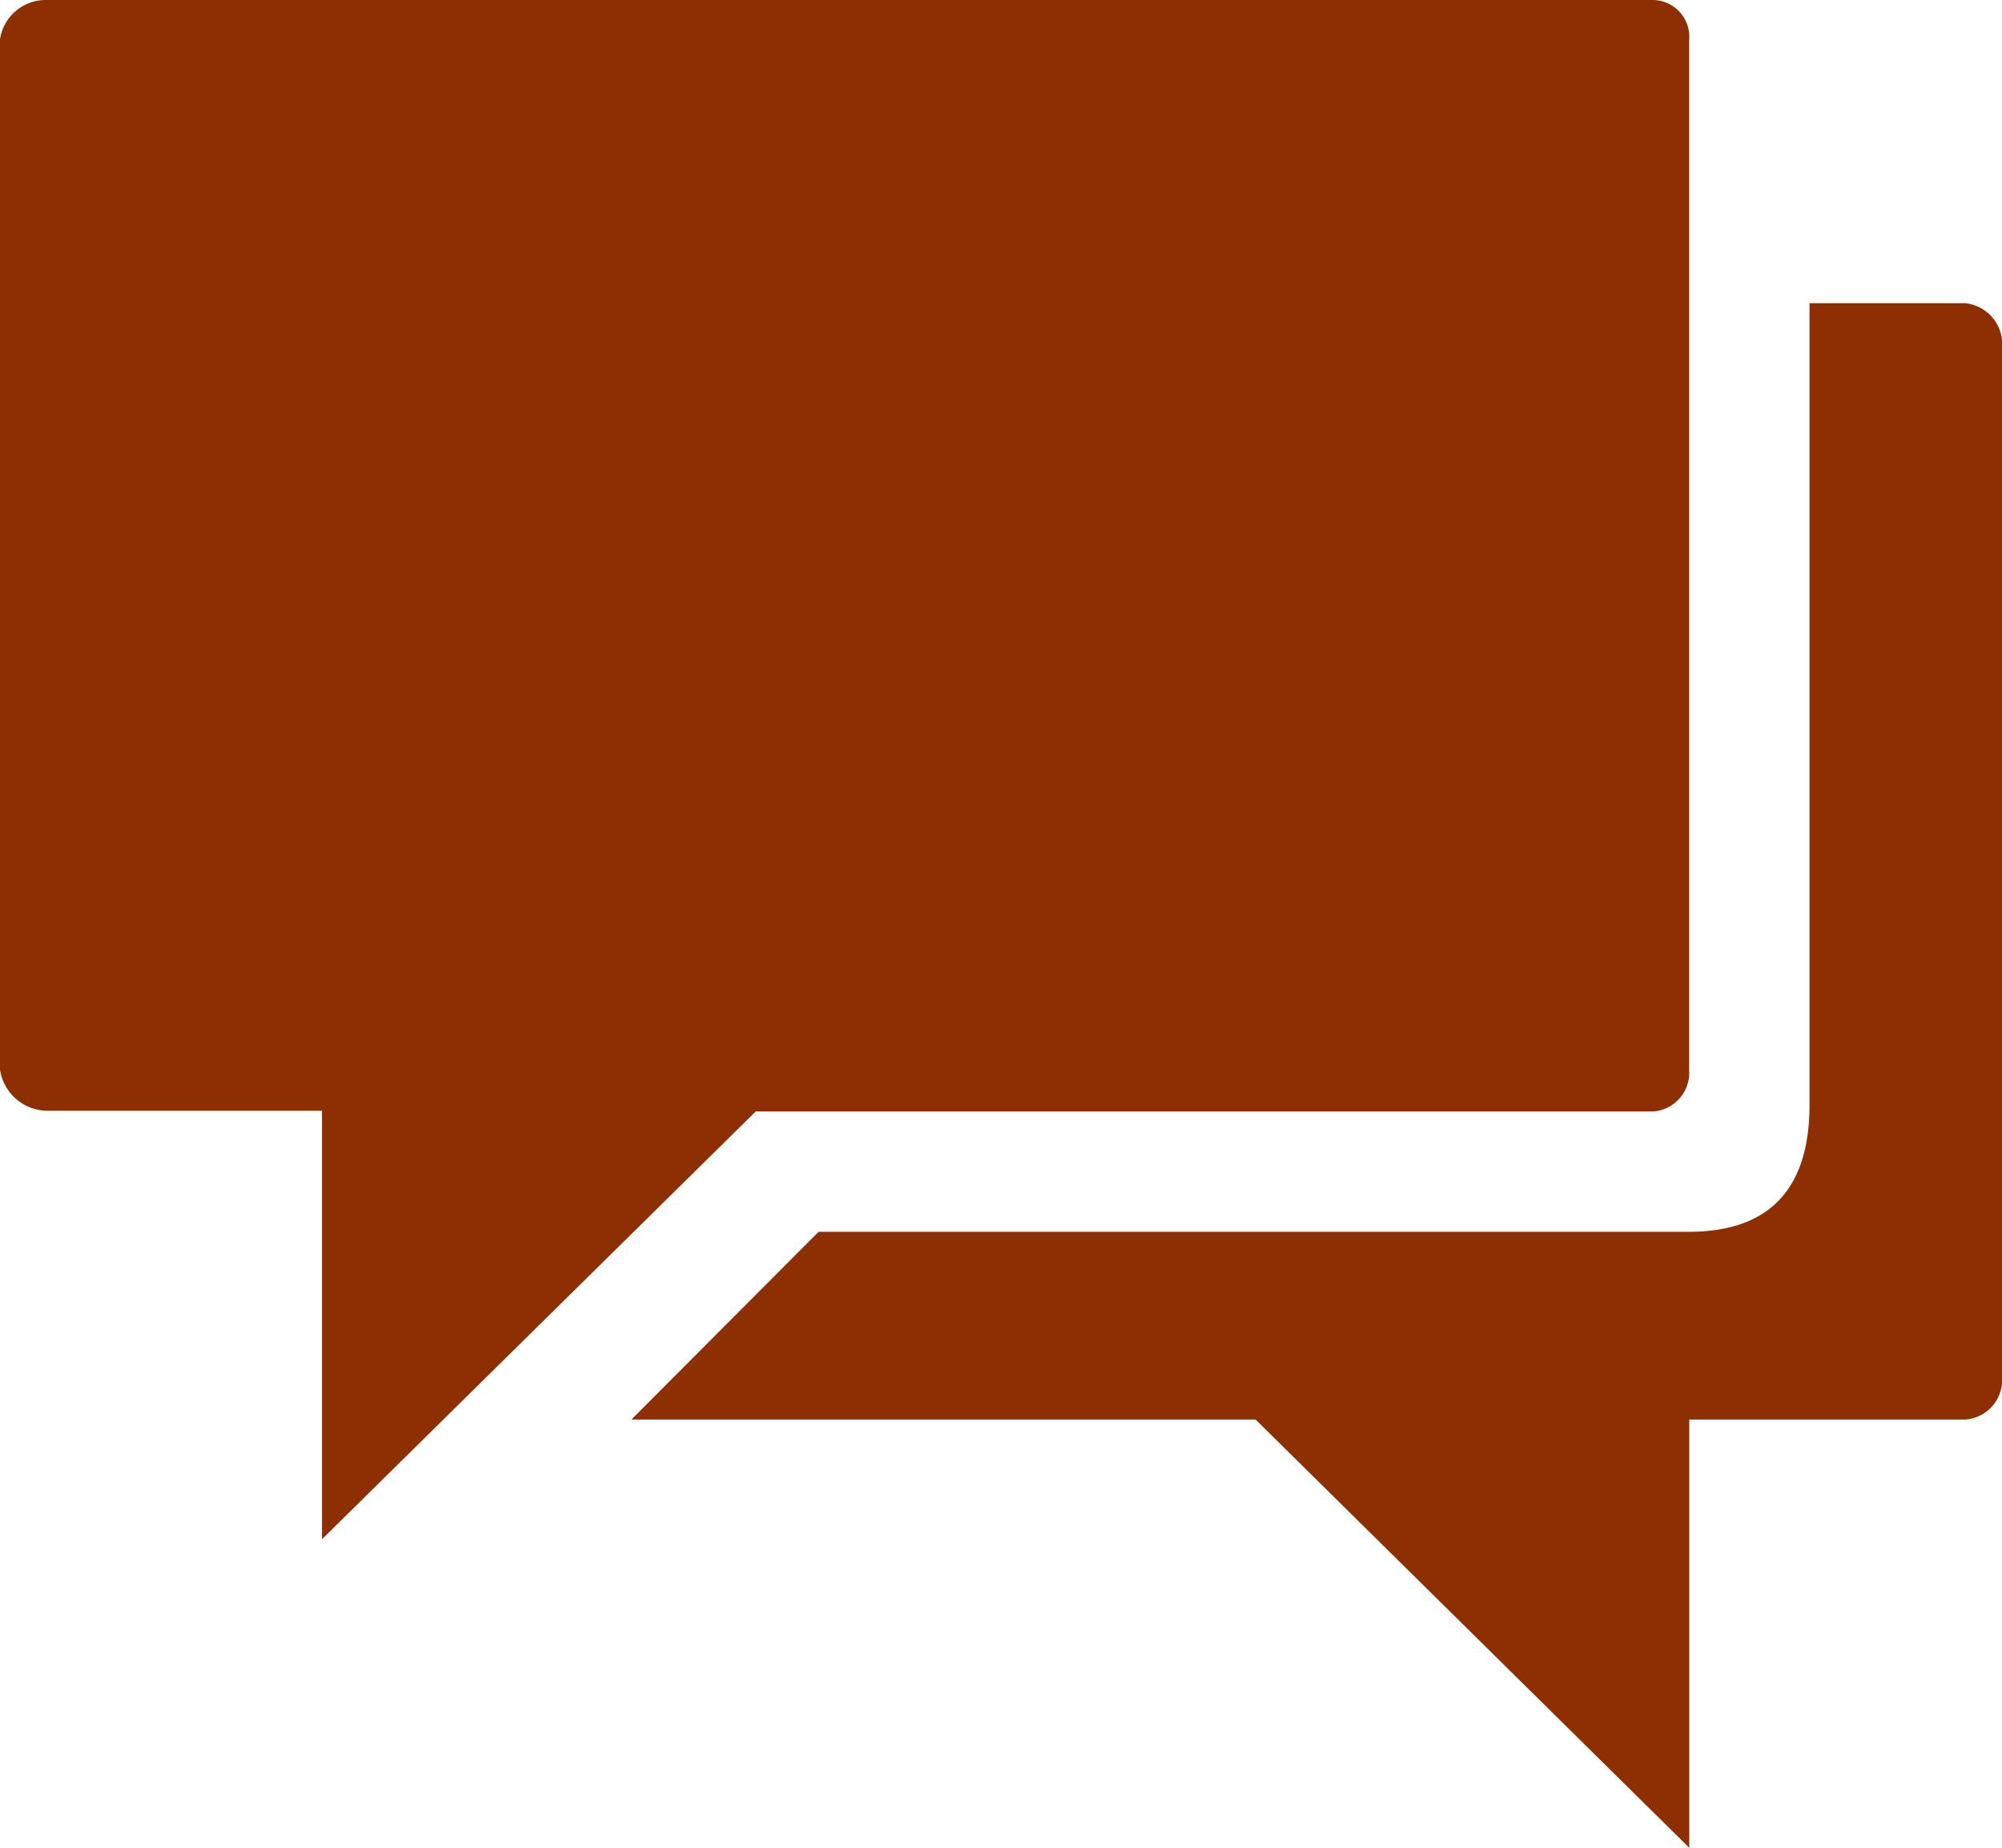
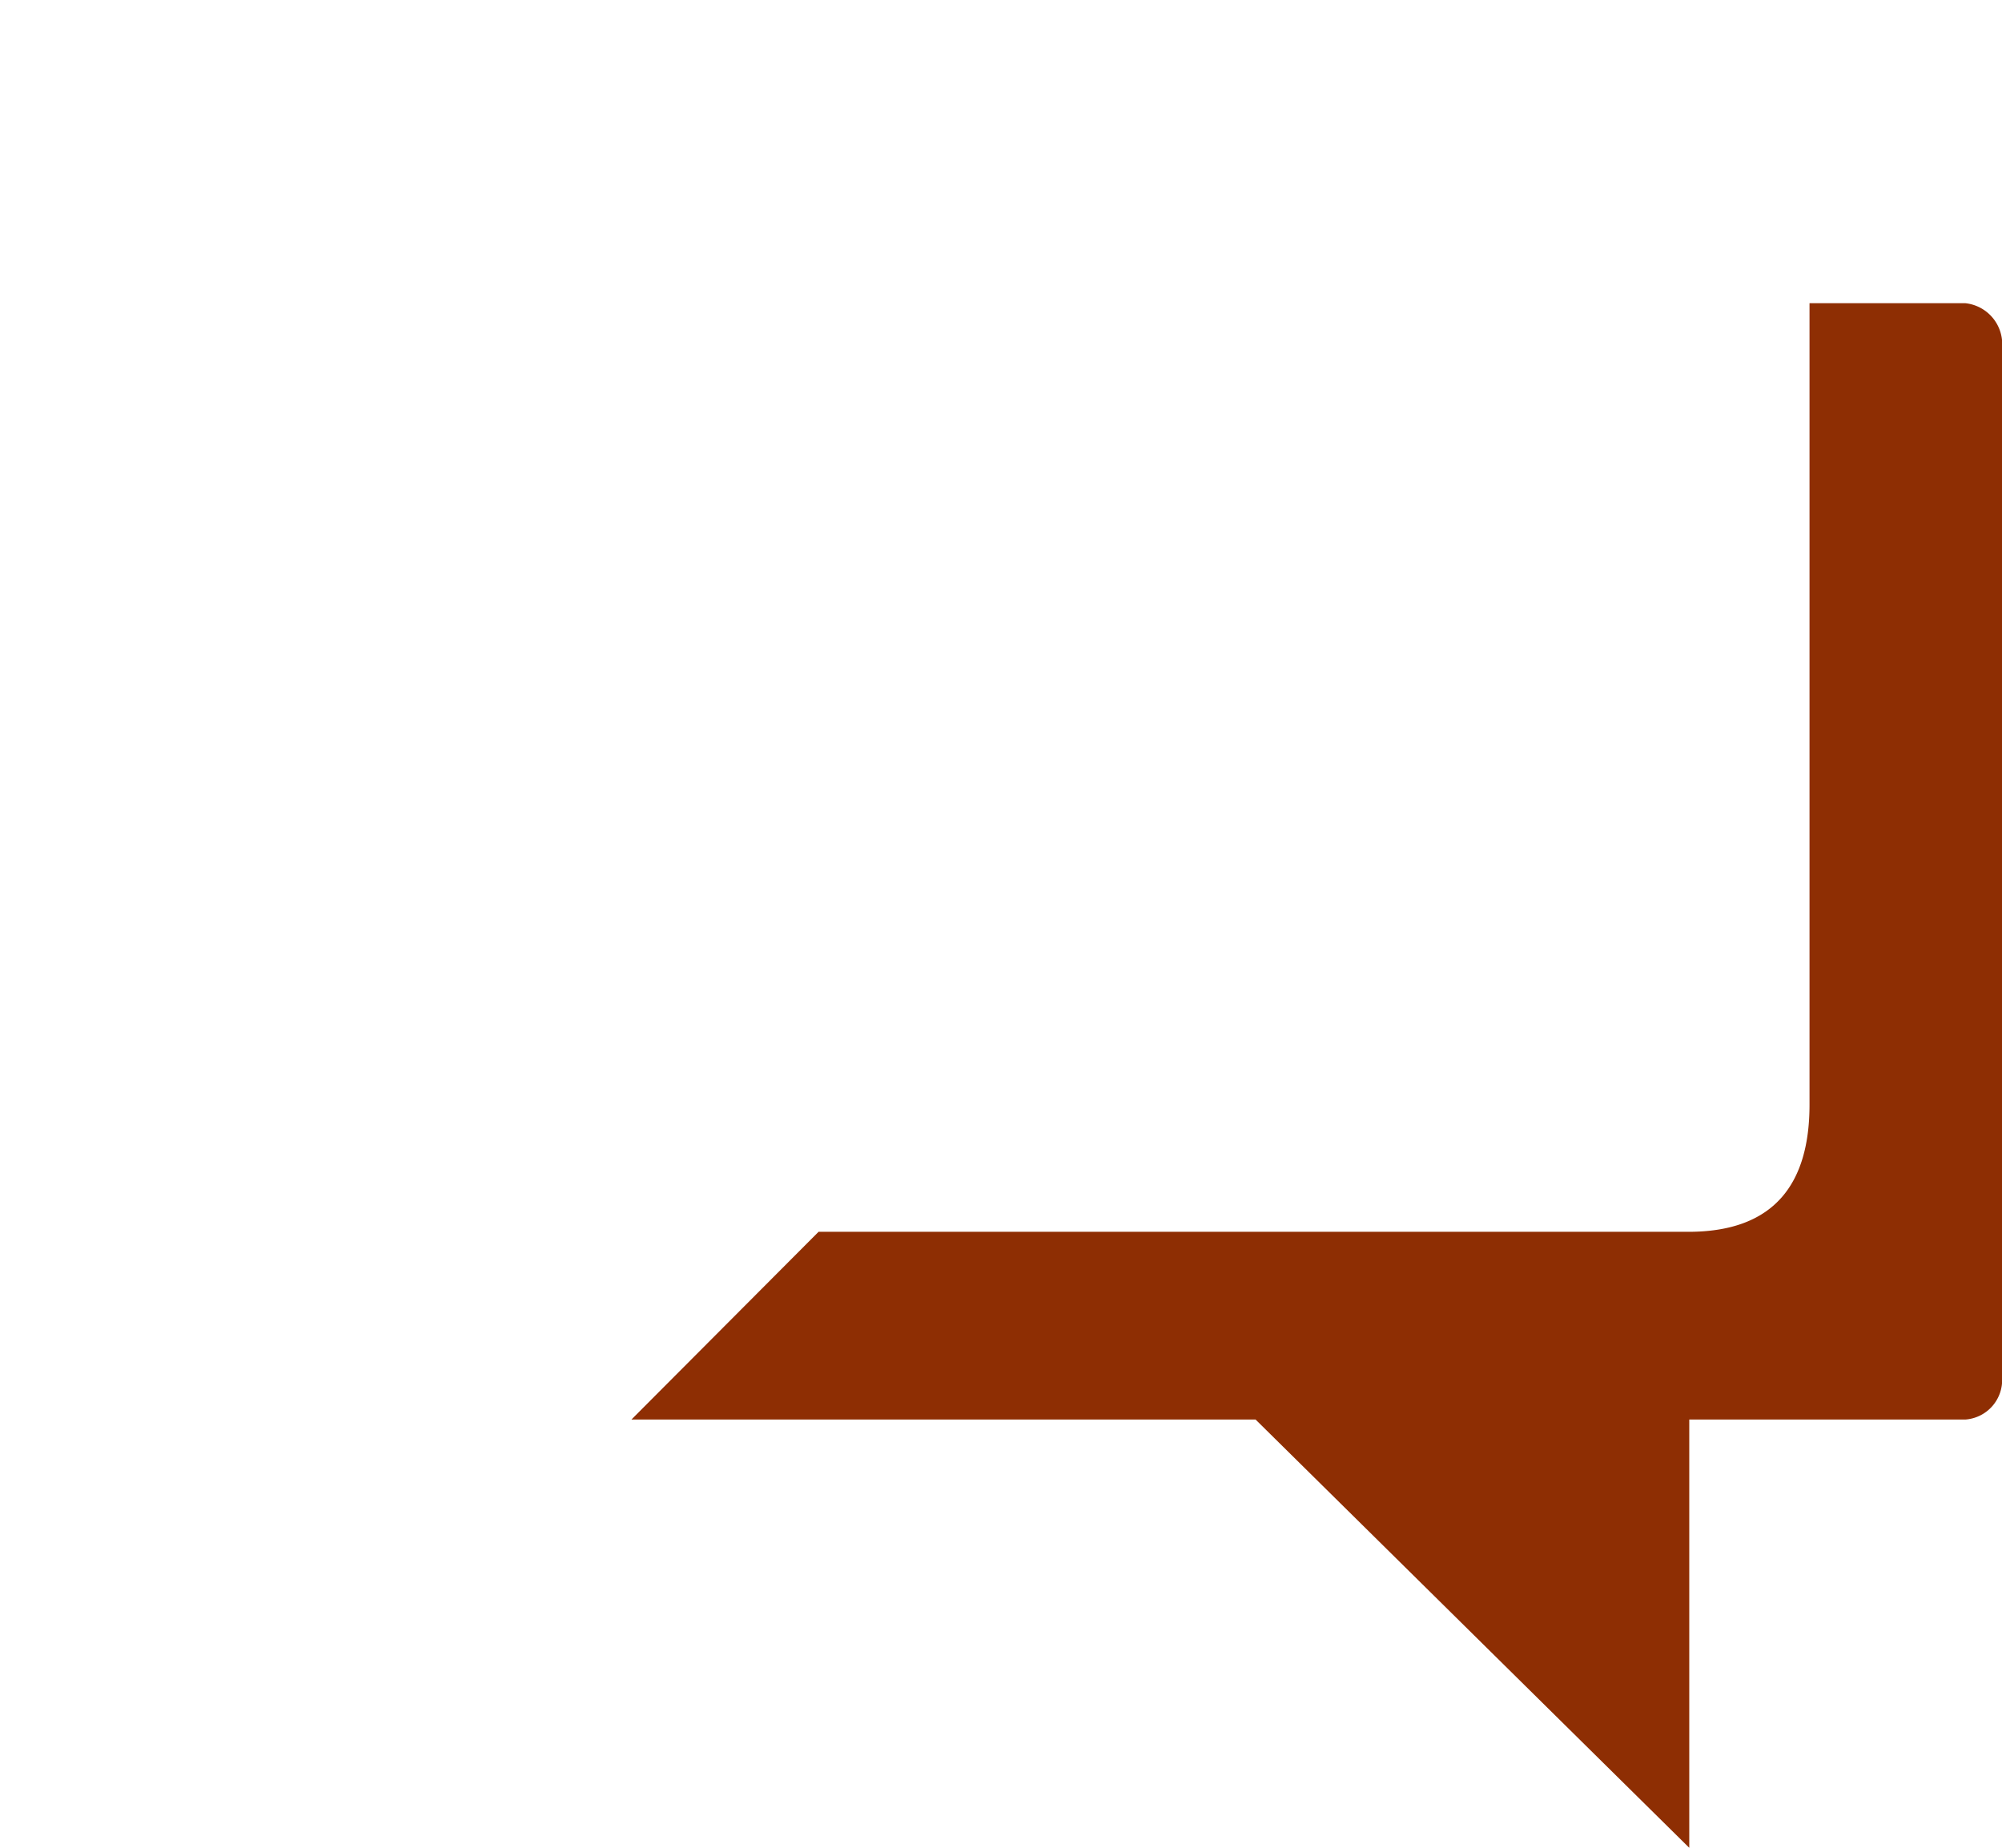
<svg xmlns="http://www.w3.org/2000/svg" id="Group_140" data-name="Group 140" width="19.429" height="17.934" viewBox="0 0 19.429 17.934">
  <g id="Icon_ionic-md-chatboxes" data-name="Icon ionic-md-chatboxes">
-     <path id="Path_34" data-name="Path 34" d="M19.42,4.5H3.824a.449.449,0,0,0-.449.381v10a.468.468,0,0,0,.449.4H6.5V19.44l4.209-4.152H19.42a.377.377,0,0,0,.348-.4v-10A.357.357,0,0,0,19.42,4.5Z" transform="translate(-3.375 -4.5)" fill="#8e2e03" />
    <path id="Path_35" data-name="Path 35" d="M25.546,8.93H24.033v7.779c0,.747-.323,1.234-1.175,1.234H14.416L12.6,19.765h6.057l4.209,4.157V19.765h2.681a.385.385,0,0,0,.355-.405v-10A.4.4,0,0,0,25.546,8.93Z" transform="translate(-6.472 -5.987)" fill="#8e2e03" />
  </g>
</svg>